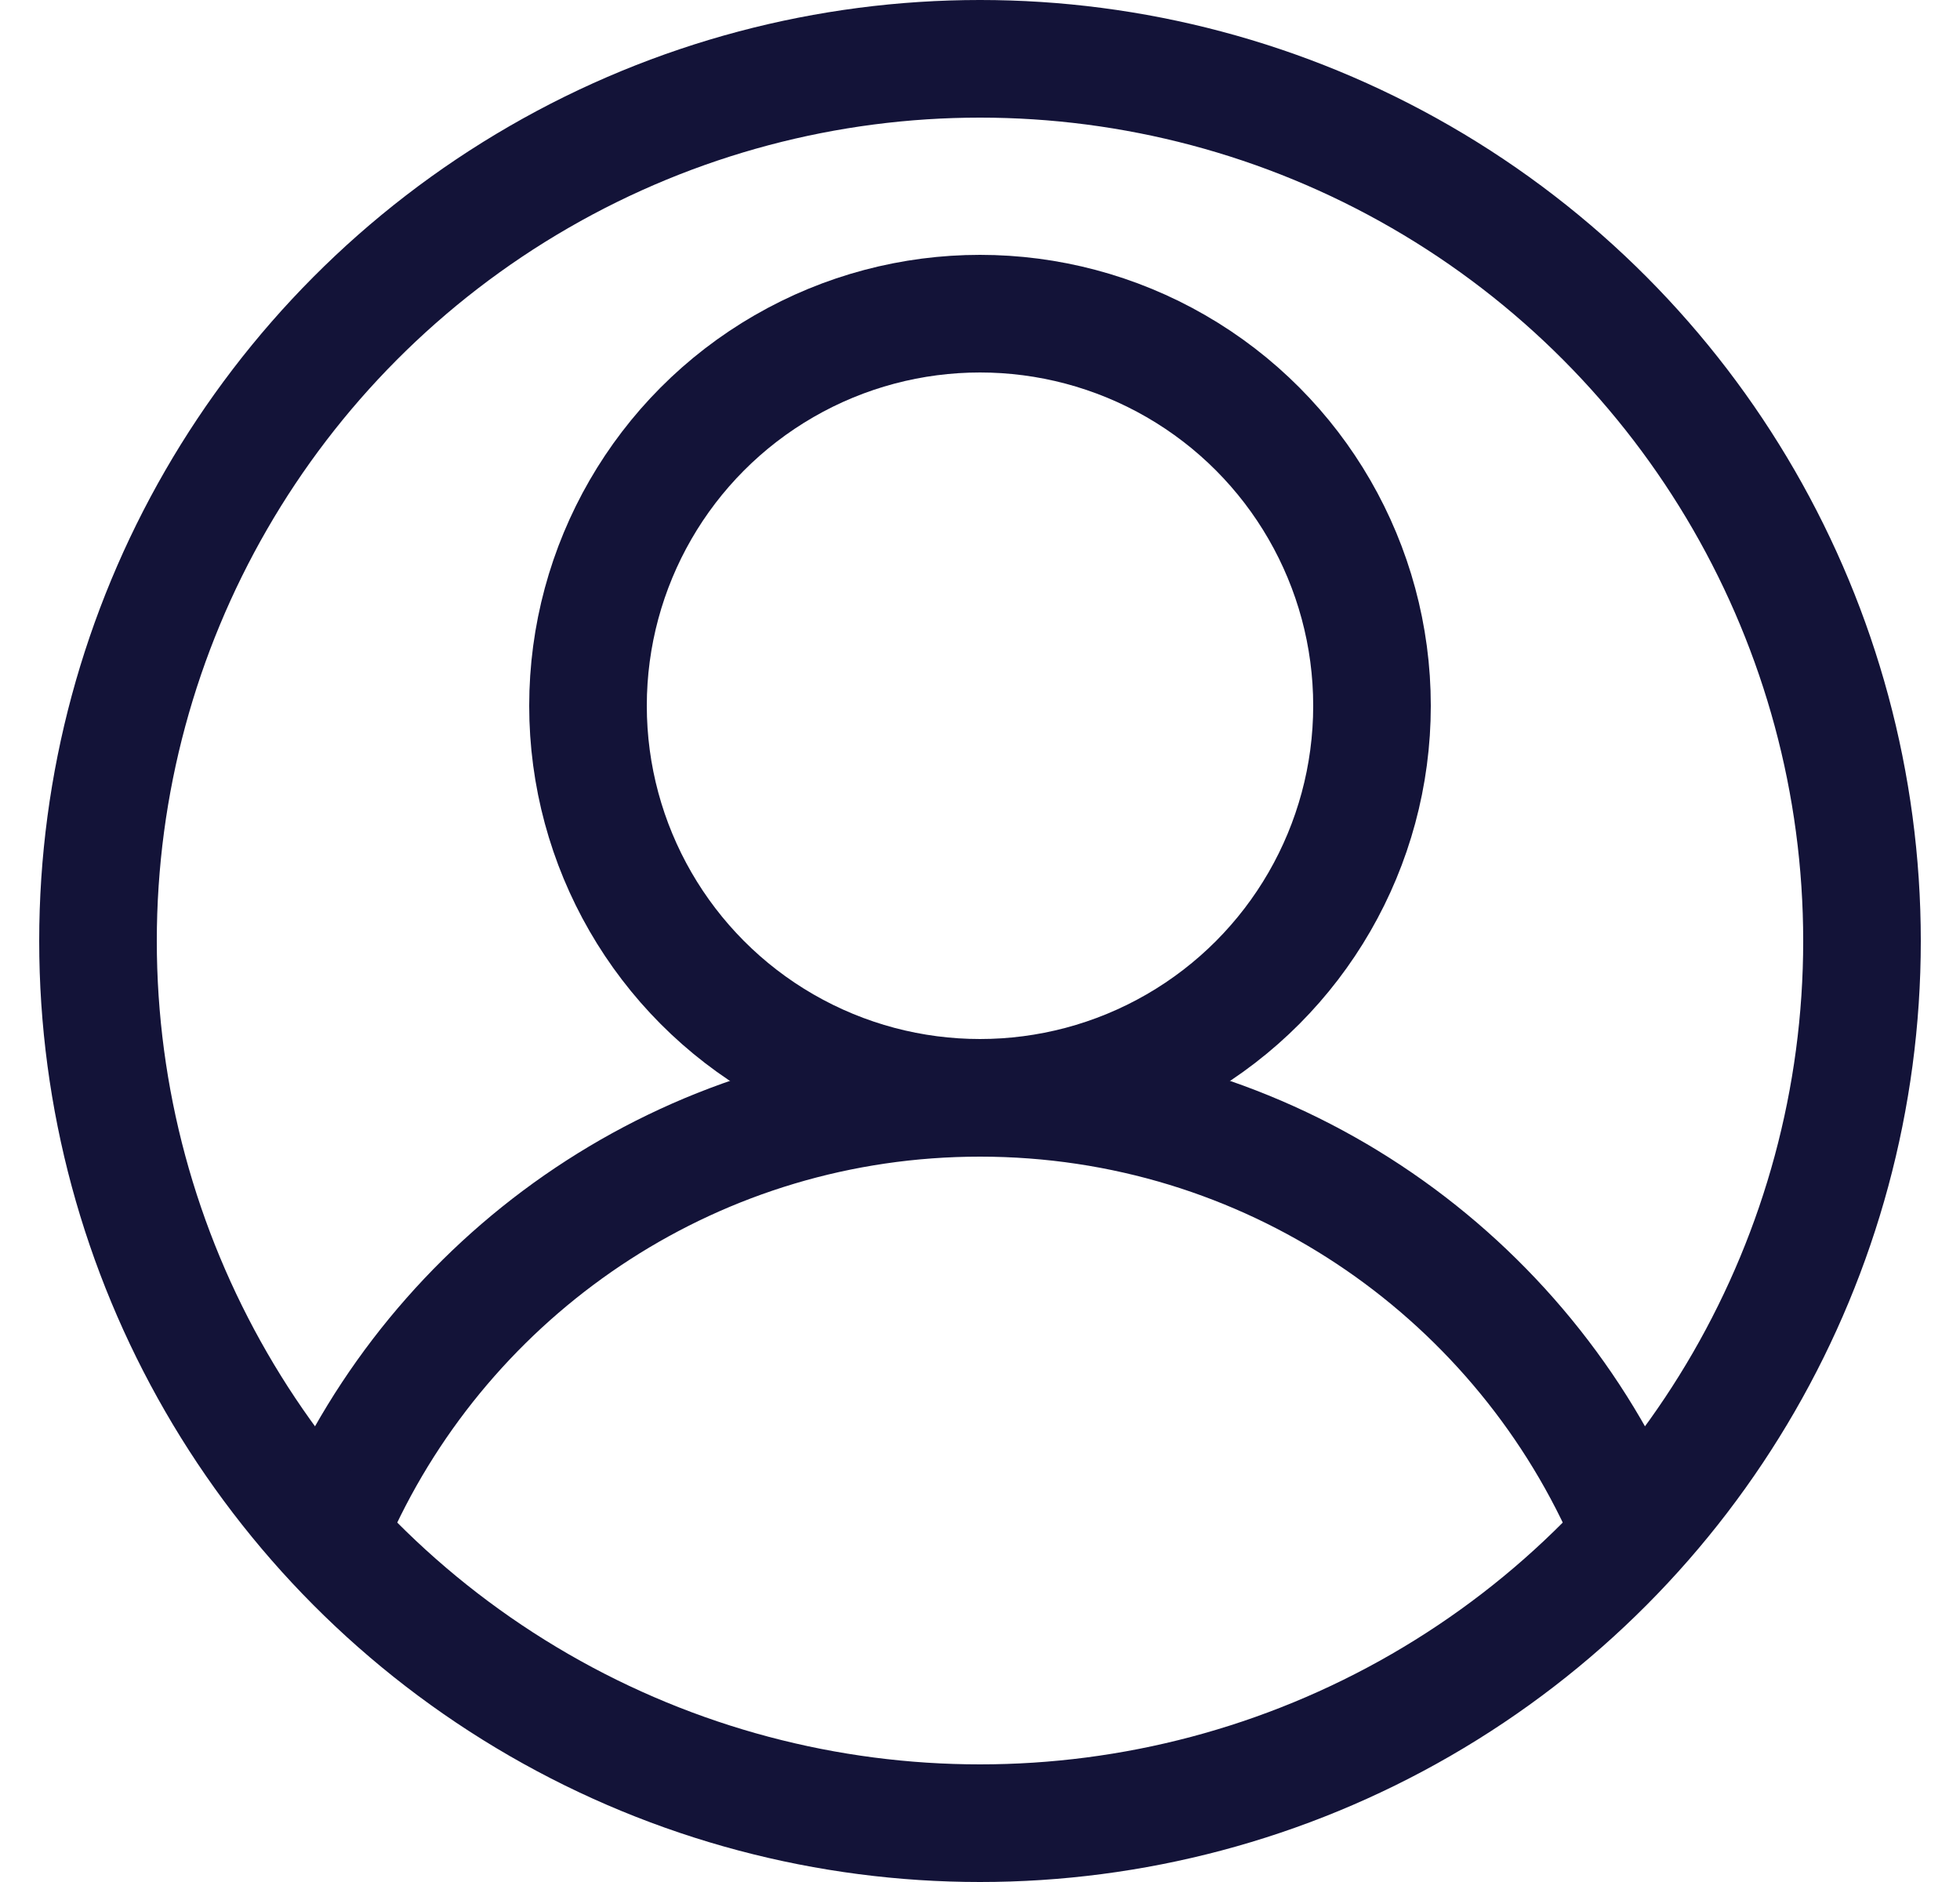
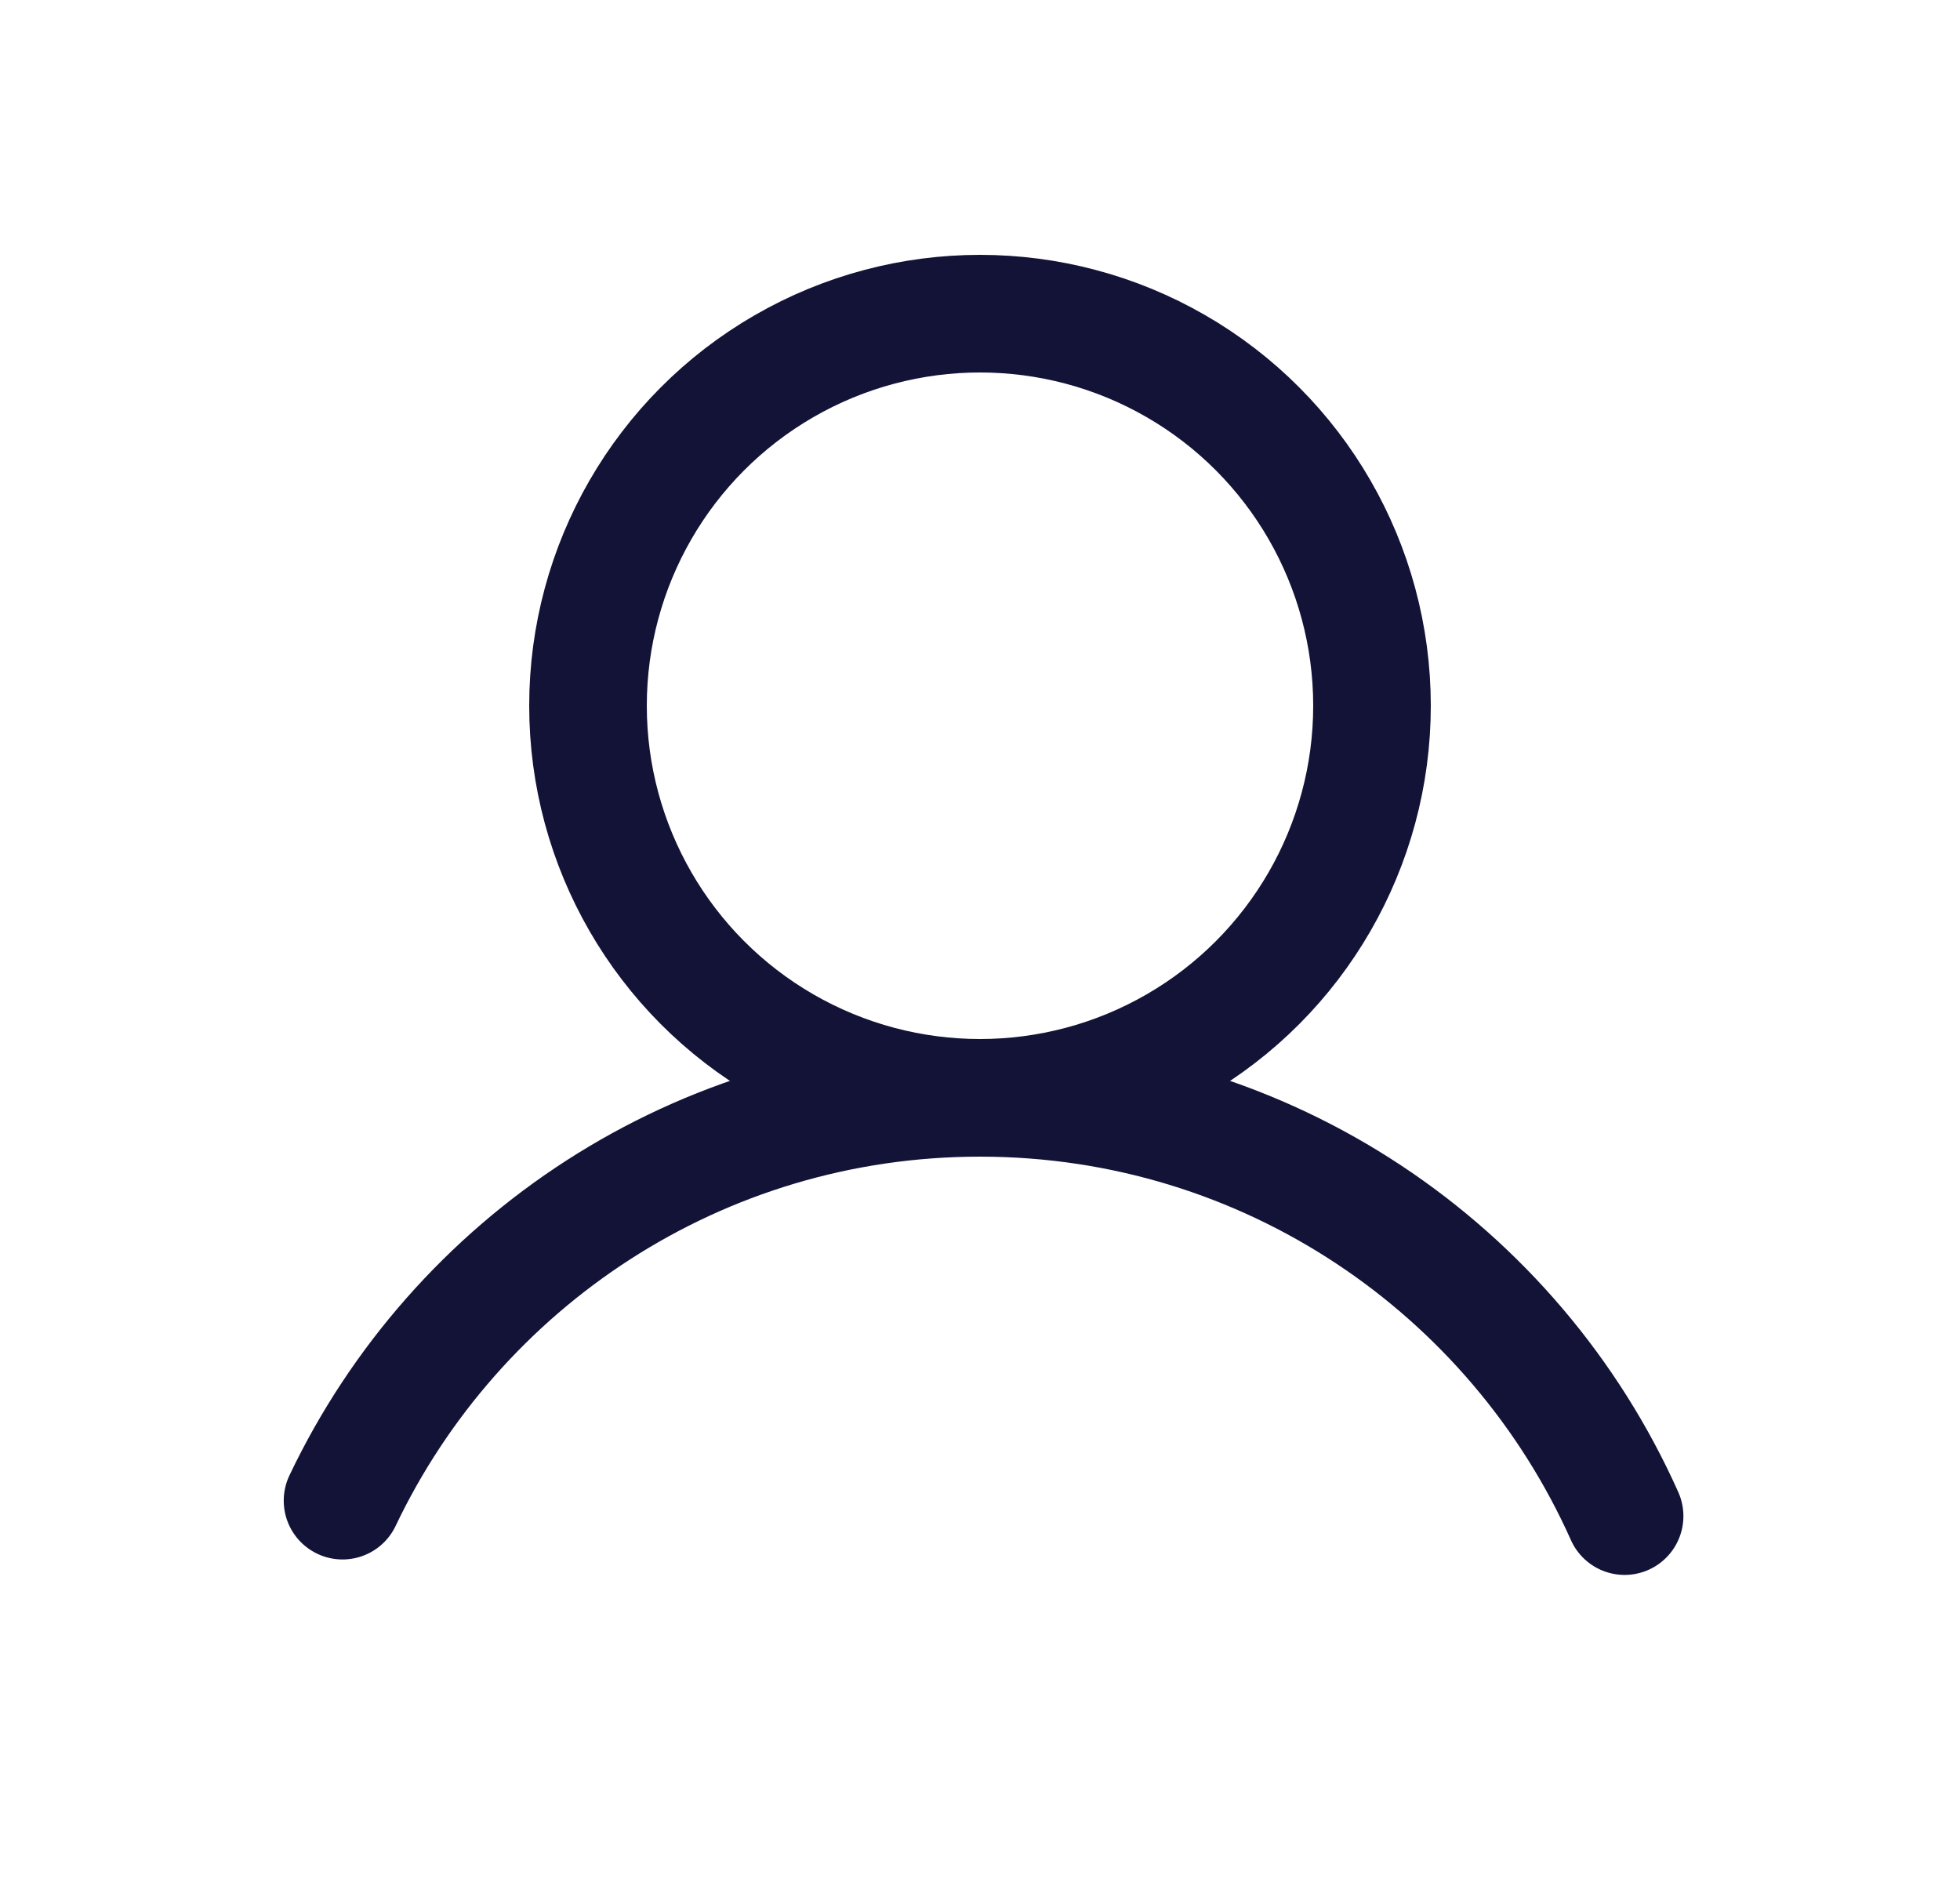
<svg xmlns="http://www.w3.org/2000/svg" width="25" height="24" viewBox="0 0 25 24" fill="none">
  <circle cx="12.5" cy="9" r="5" stroke="#131338" stroke-width="1.5" stroke-linecap="round" stroke-linejoin="round" />
  <path d="M20.722 19.334C19.318 16.191 16.165 14 12.5 14C8.912 14 5.815 16.099 4.369 19.137" stroke="#131338" stroke-width="1.5" stroke-linecap="round" stroke-linejoin="round" />
-   <circle cx="12.5" cy="12" r="11.25" stroke="#131338" stroke-width="1.5" stroke-linecap="round" stroke-linejoin="round" />
</svg>